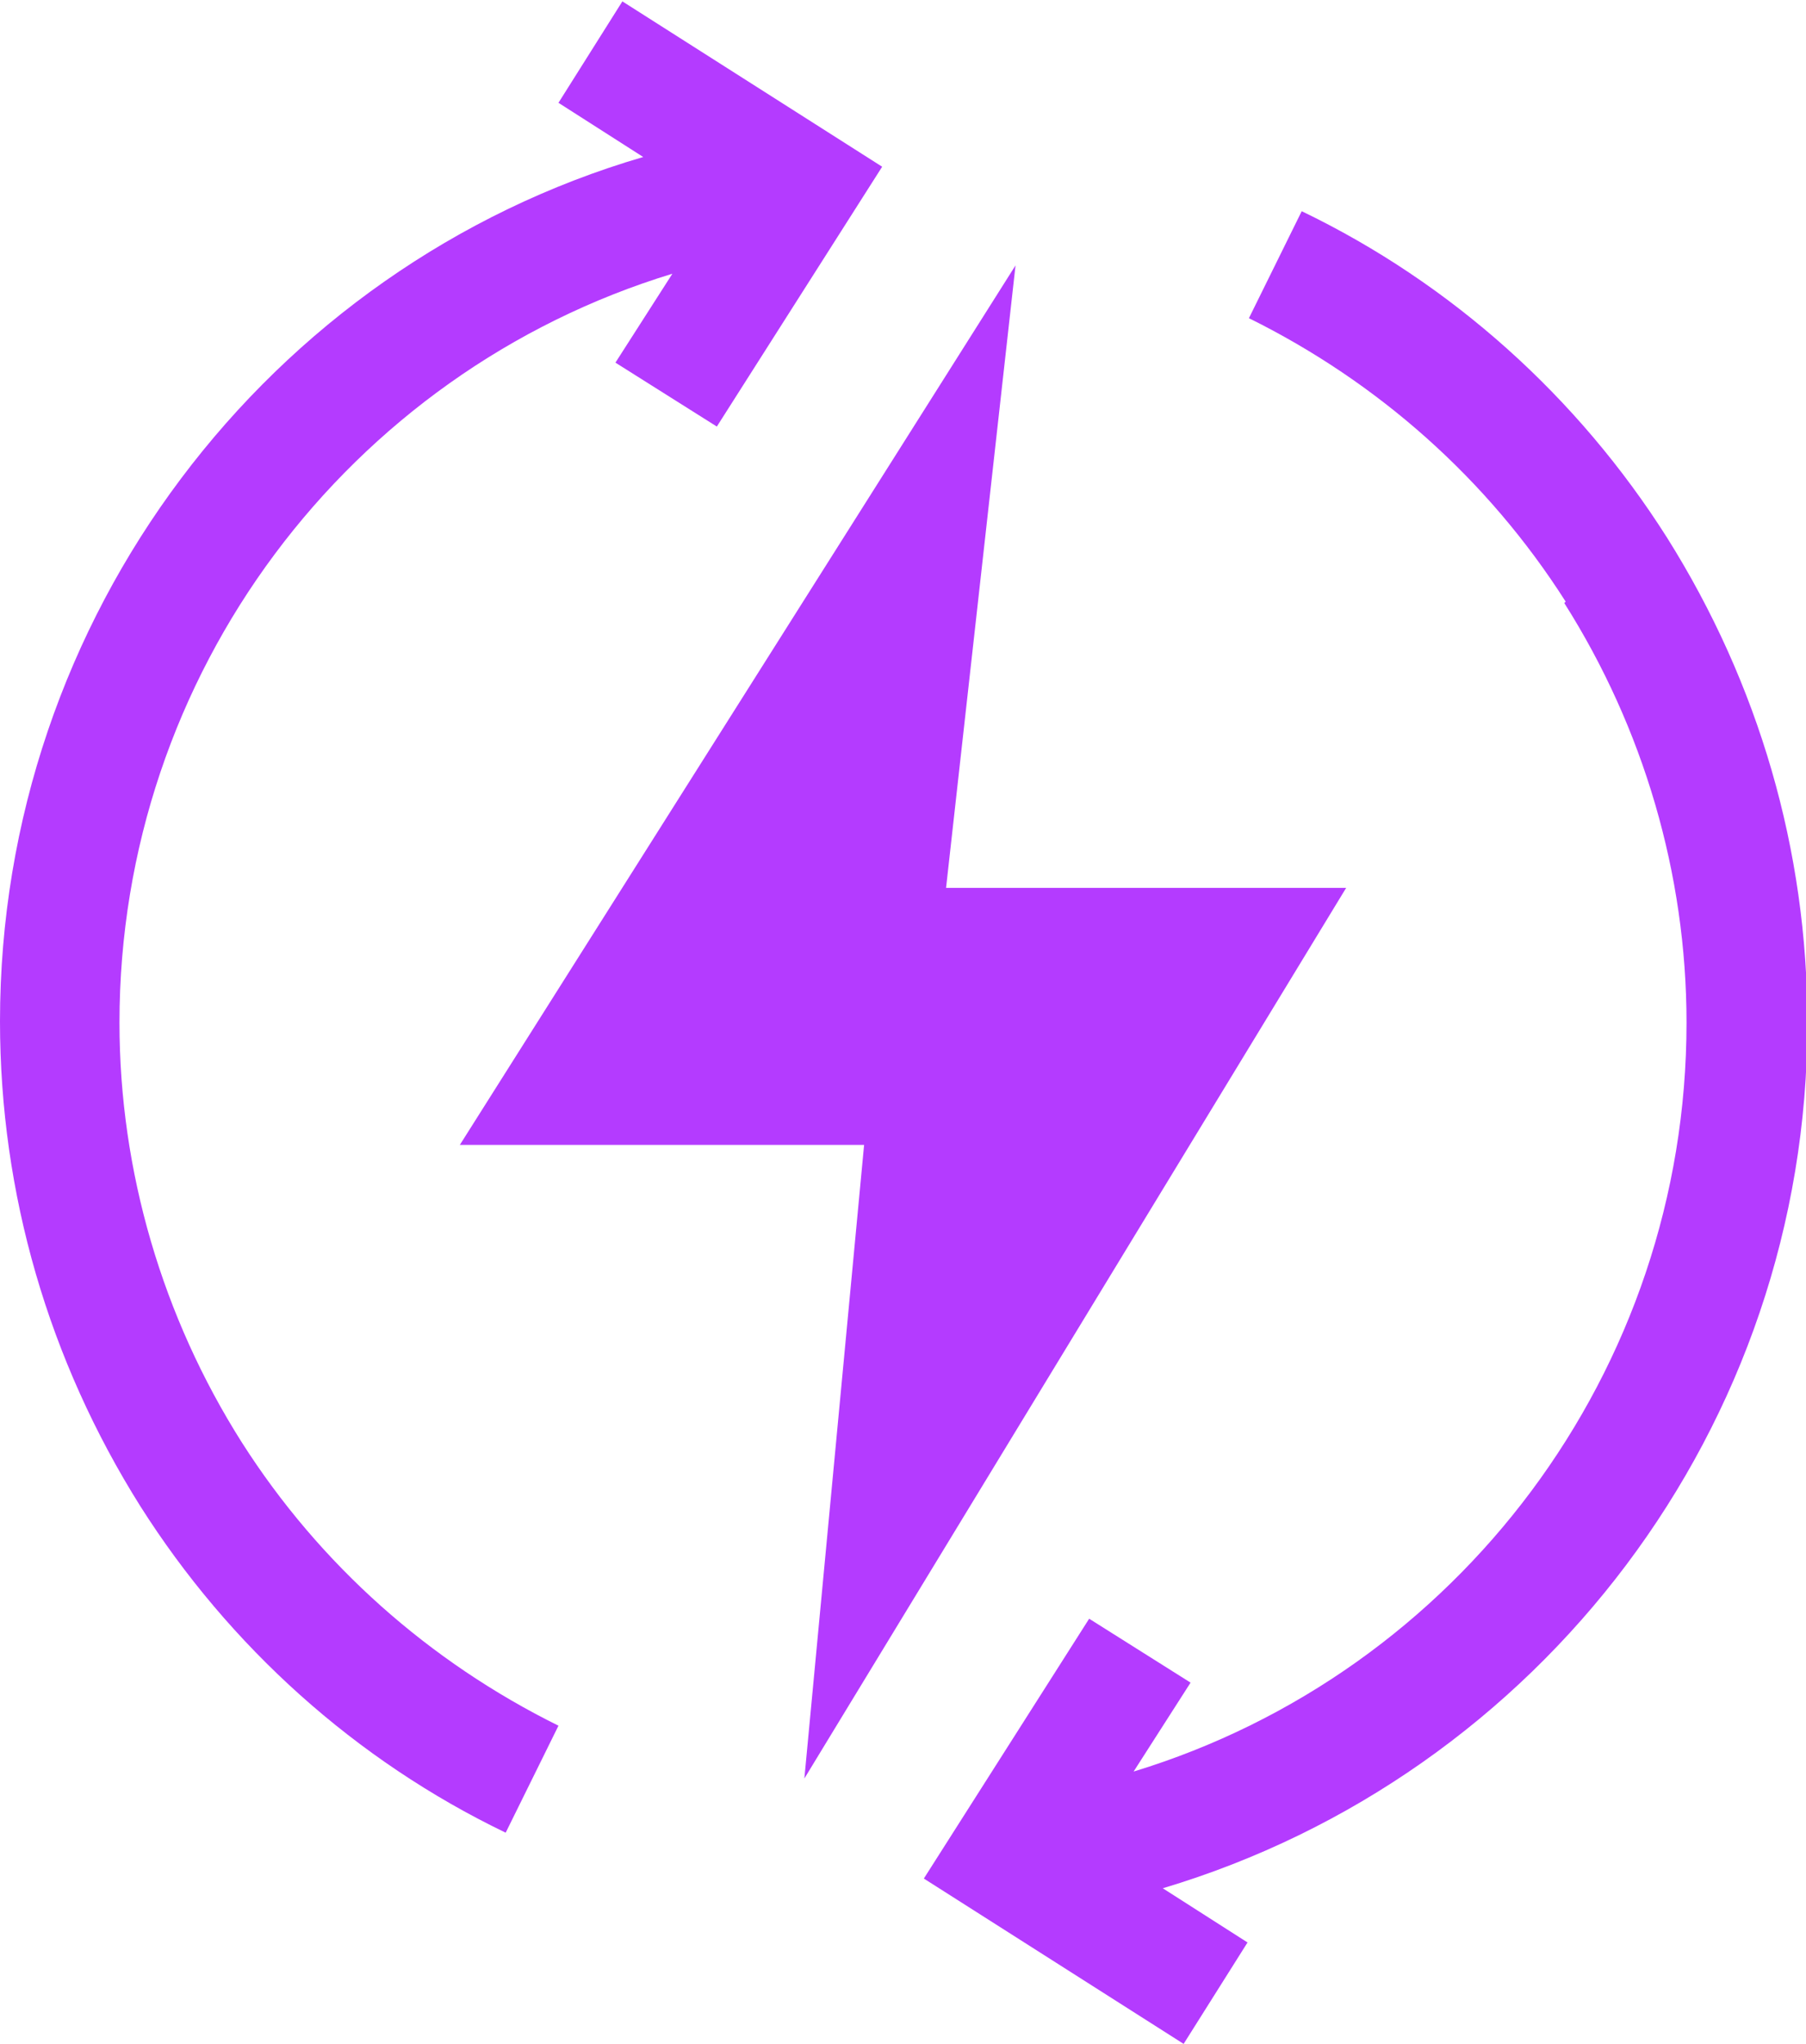
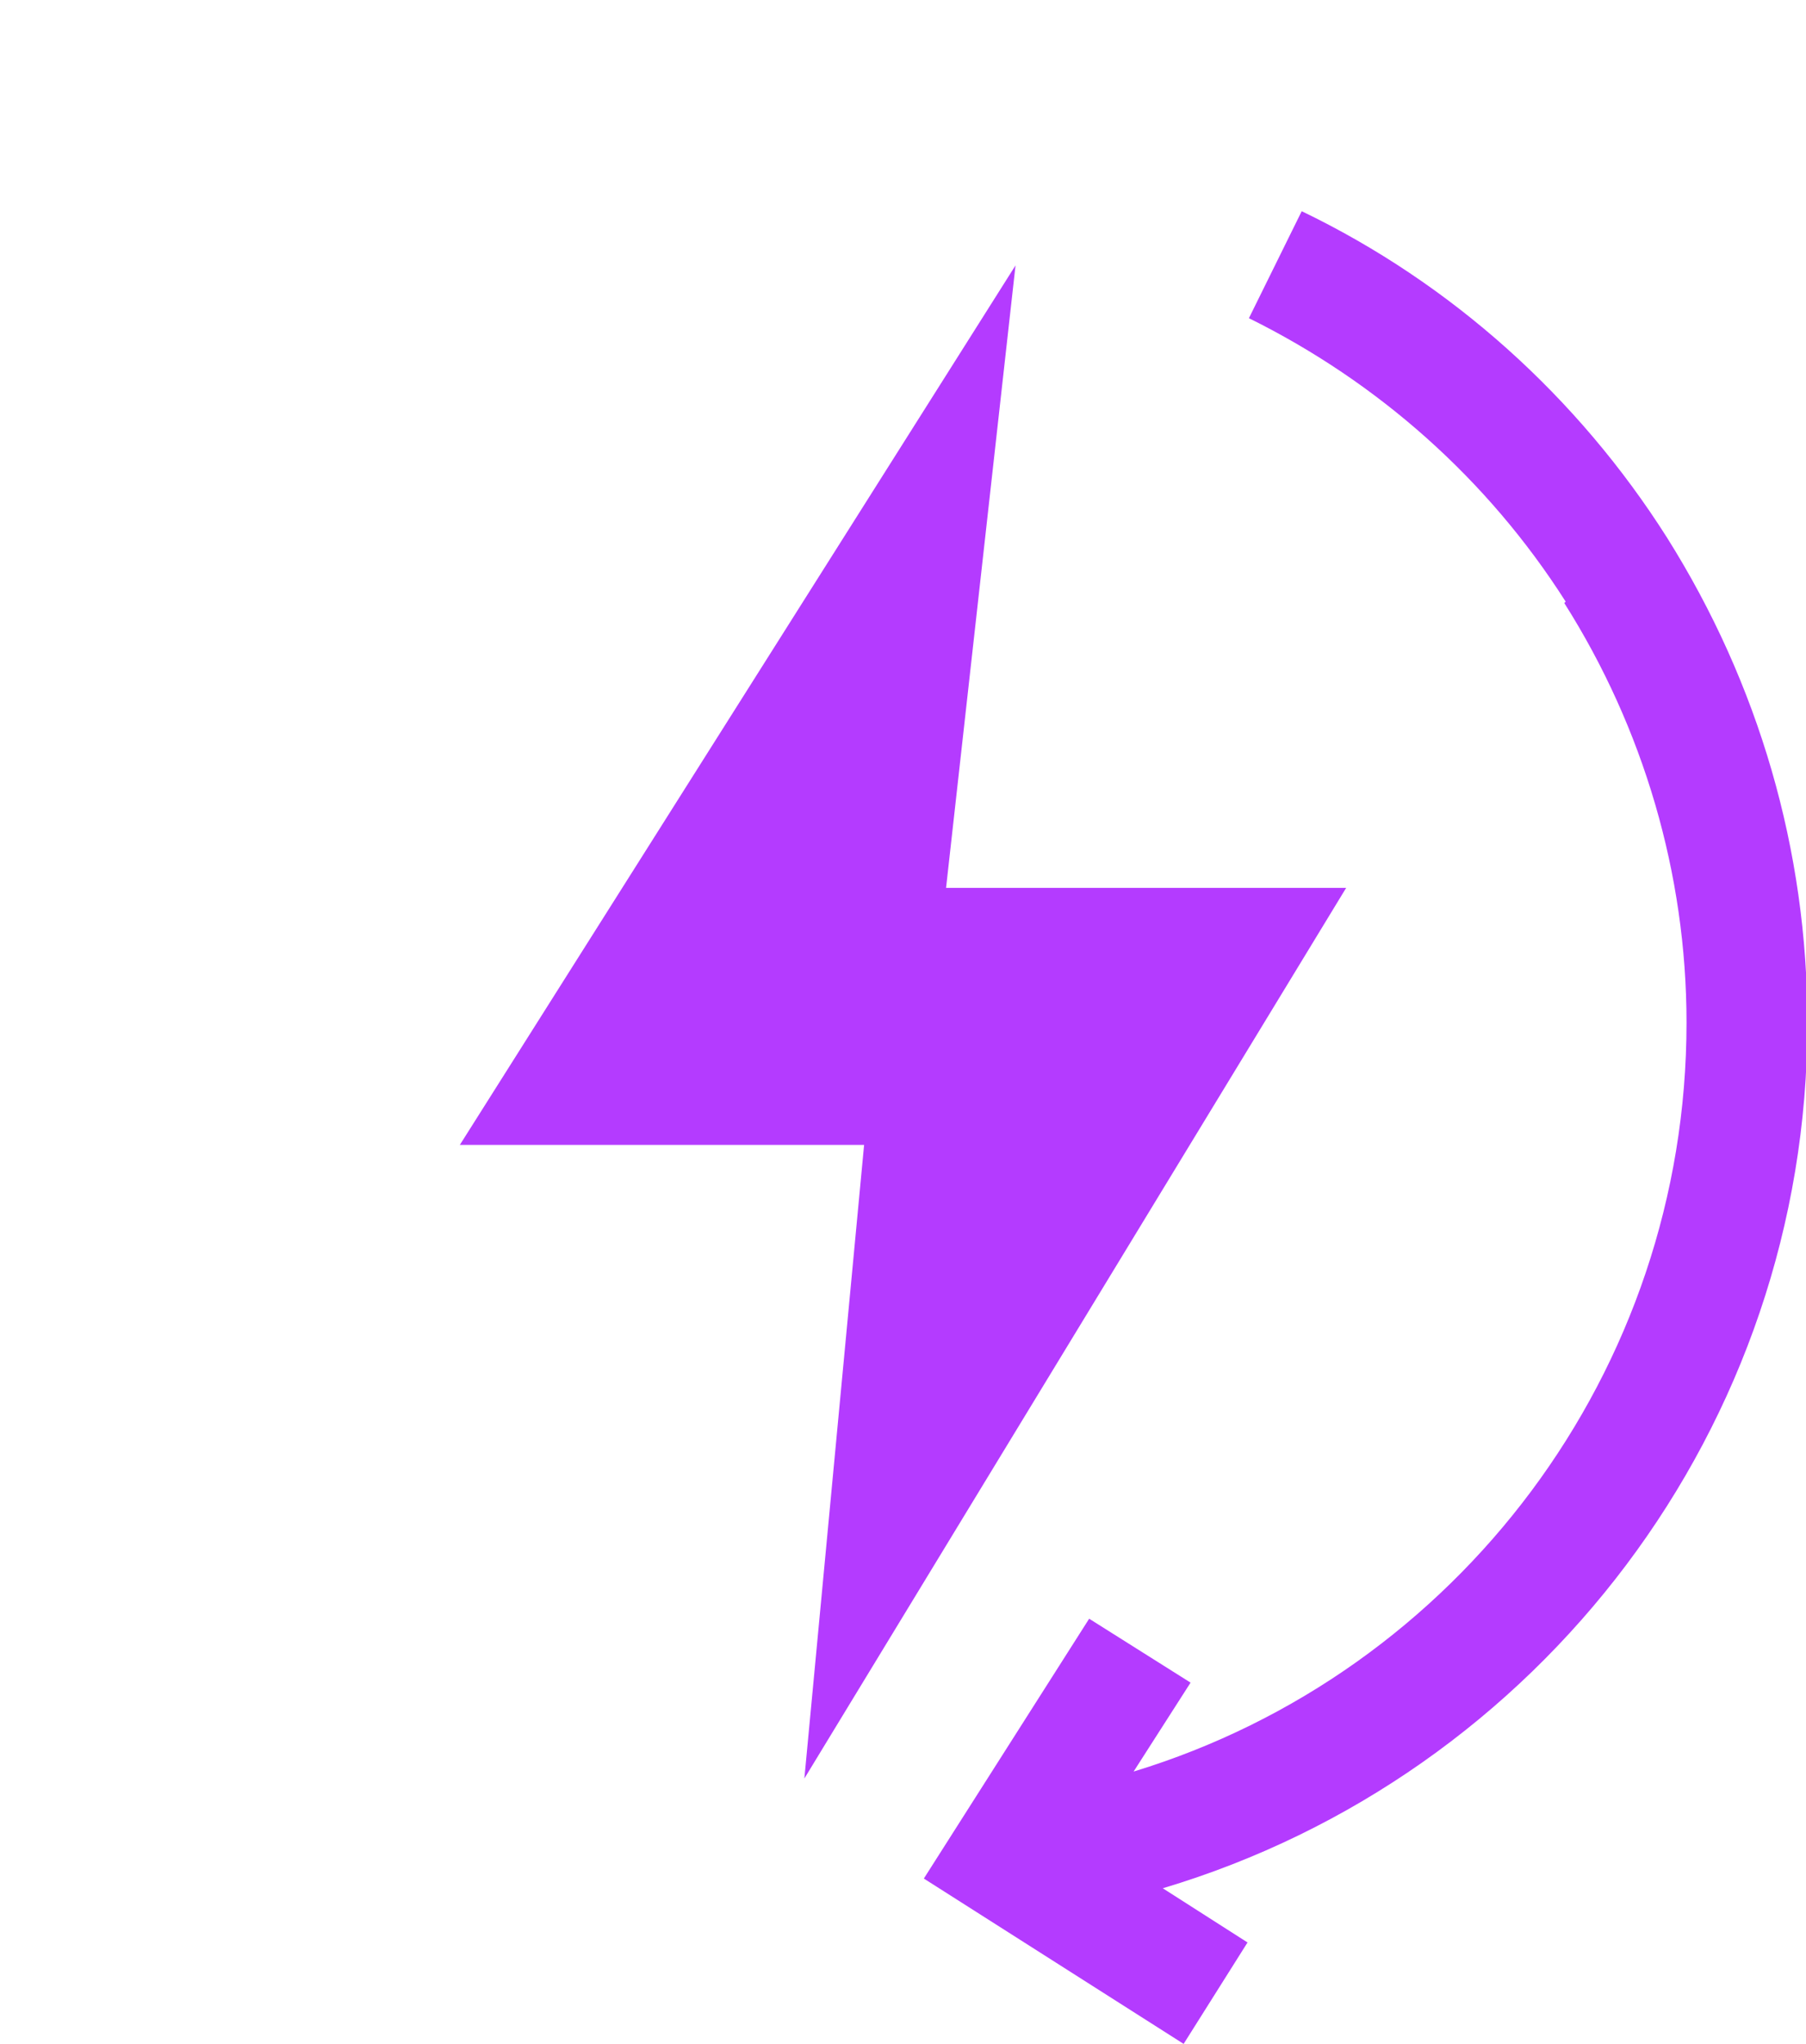
<svg xmlns="http://www.w3.org/2000/svg" viewBox="0 0 13 14.71" data-name="Camada 2" id="Camada_2">
  <defs>
    <style>
      .cls-1 {
        fill: #b43bff;
      }
    </style>
  </defs>
  <g data-name="Camada 1" id="Camada_1-2">
    <g>
      <path d="M11.26,4.34c.57.9.88,1.95.88,3.02,0,2.51-1.65,4.68-3.98,5.39l.41-.64-.73-.46-1.19,1.87,1.87,1.19.46-.73-.61-.39c2.71-.81,4.64-3.32,4.64-6.23,0-1.24-.35-2.44-1.01-3.49-.64-1.01-1.55-1.83-2.63-2.35l-.38.77c.93.46,1.72,1.16,2.28,2.04" class="cls-1" />
-       <path d="M0,7.35c0,1.24.35,2.44,1.01,3.49.64,1.01,1.55,1.83,2.63,2.35l.38-.77c-.93-.46-1.72-1.16-2.28-2.04-.57-.9-.88-1.95-.88-3.02,0-2.51,1.65-4.68,3.98-5.39l-.41.64.73.46,1.19-1.87-1.87-1.19-.46.73.61.39C1.93,1.92,0,4.44,0,7.35" class="cls-1" />
      <polygon points="3.31 8.24 6.22 8.24 5.79 12.8 9.69 6.39 6.81 6.39 7.31 1.91 3.31 8.24" class="cls-1" />
    </g>
  </g>
</svg>